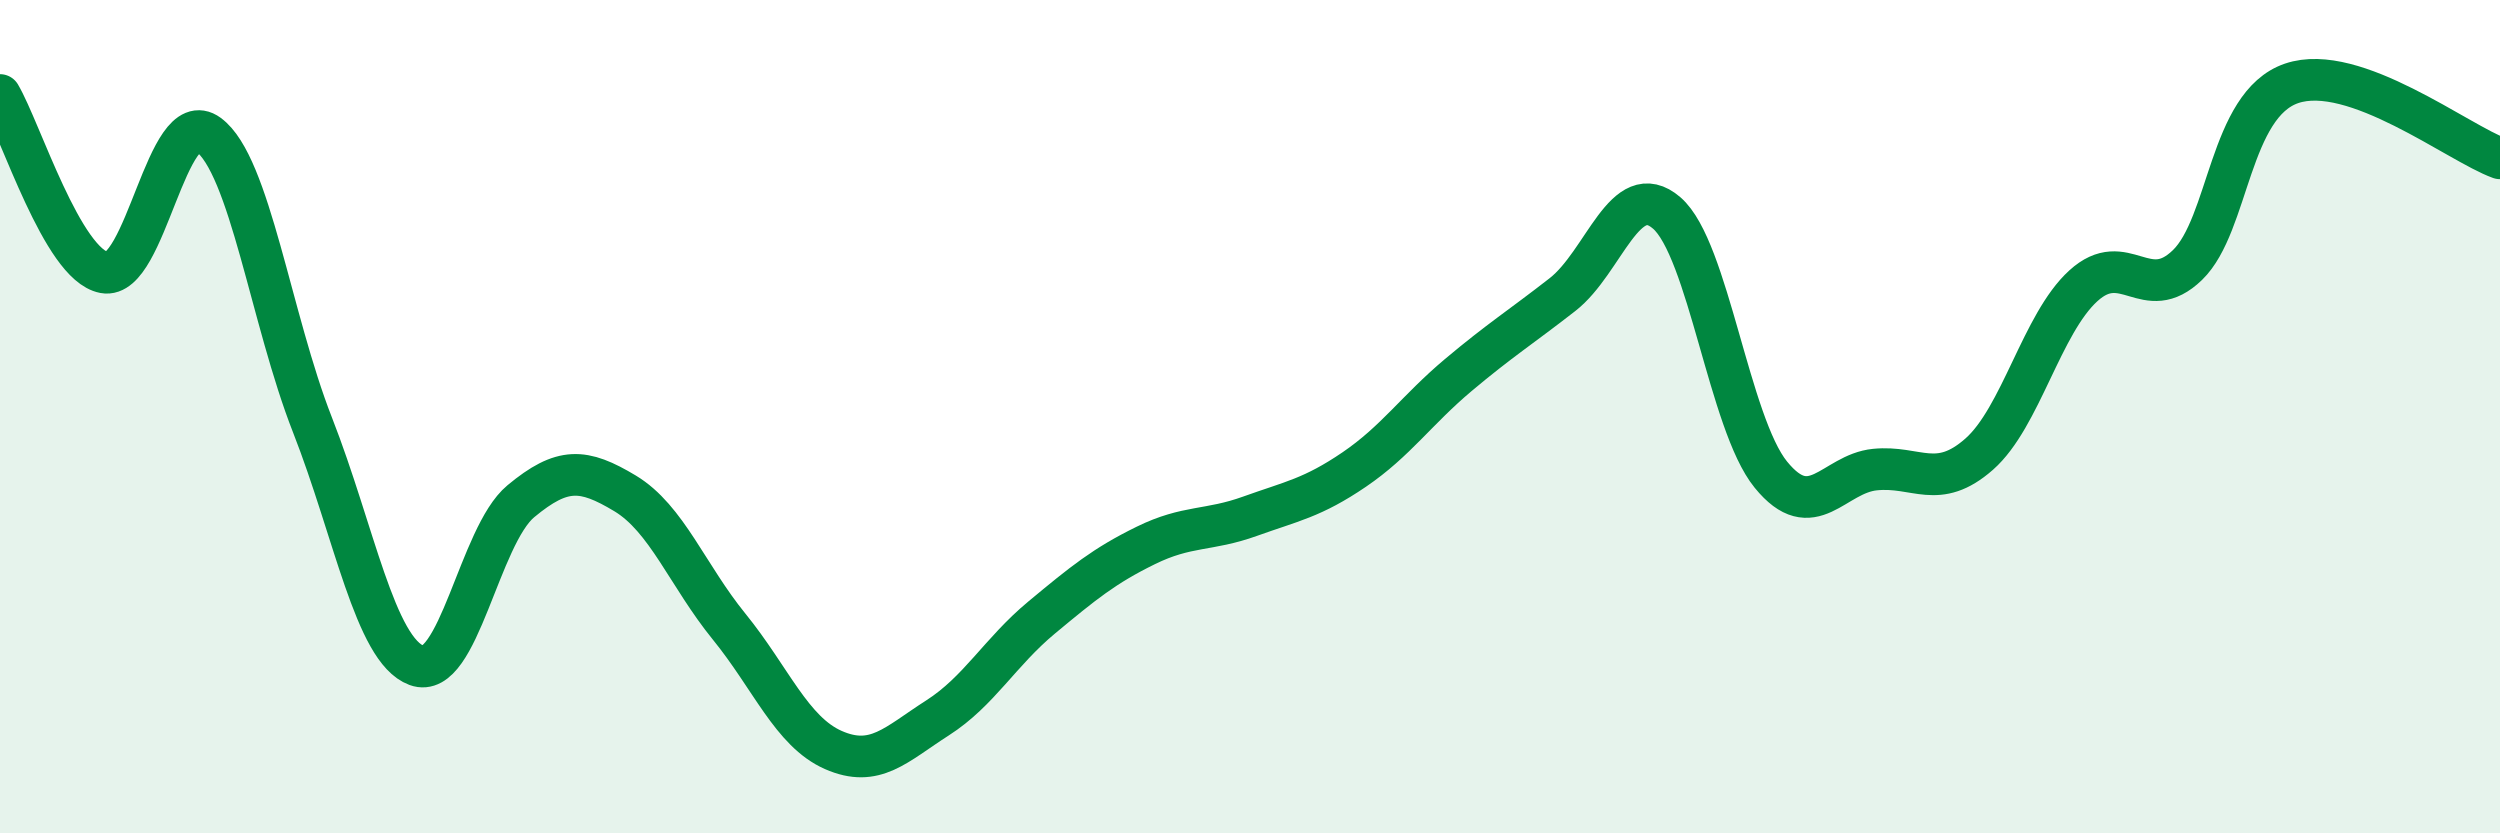
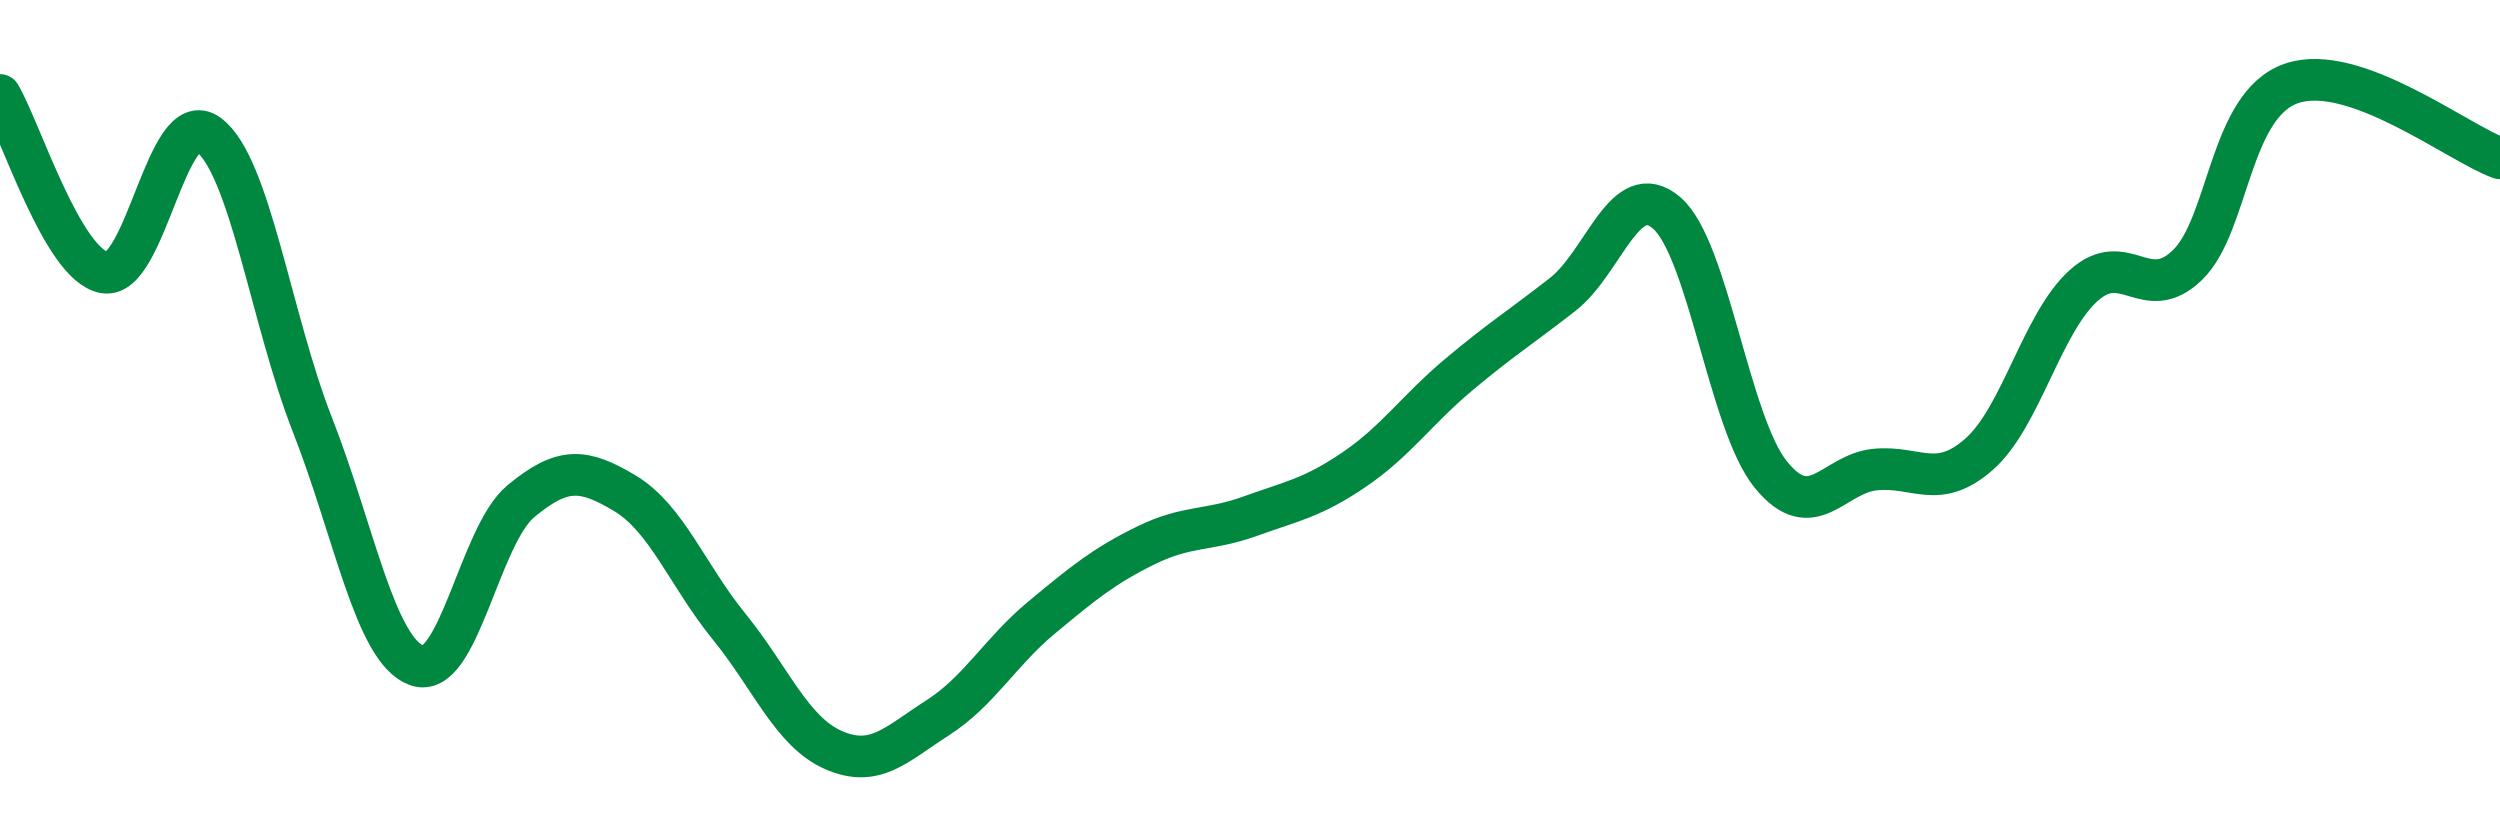
<svg xmlns="http://www.w3.org/2000/svg" width="60" height="20" viewBox="0 0 60 20">
-   <path d="M 0,2.28 C 0.5,3.13 1.5,6.35 2.5,6.54 C 3.5,6.73 4,2.5 5,3.23 C 6,3.96 6.5,7.65 7.5,10.2 C 8.5,12.75 9,15.6 10,15.97 C 11,16.34 11.5,12.86 12.5,12.03 C 13.5,11.2 14,11.24 15,11.84 C 16,12.44 16.5,13.81 17.5,15.04 C 18.5,16.27 19,17.56 20,18 C 21,18.44 21.5,17.87 22.5,17.23 C 23.5,16.59 24,15.65 25,14.82 C 26,13.99 26.5,13.58 27.5,13.09 C 28.5,12.6 29,12.75 30,12.39 C 31,12.03 31.5,11.95 32.5,11.27 C 33.5,10.59 34,9.84 35,9 C 36,8.16 36.5,7.85 37.5,7.07 C 38.5,6.29 39,4.25 40,5.11 C 41,5.97 41.5,10.16 42.5,11.39 C 43.5,12.62 44,11.37 45,11.27 C 46,11.17 46.5,11.78 47.5,10.9 C 48.5,10.02 49,7.77 50,6.86 C 51,5.95 51.5,7.33 52.5,6.36 C 53.5,5.39 53.5,2.51 55,2 C 56.5,1.49 59,3.44 60,3.8L60 20L0 20Z" fill="#008740" opacity="0.1" stroke-linecap="round" stroke-linejoin="round" />
  <path d="M 0,2.28 C 0.5,3.13 1.5,6.35 2.5,6.54 C 3.5,6.73 4,2.5 5,3.23 C 6,3.96 6.5,7.65 7.5,10.2 C 8.5,12.75 9,15.6 10,15.97 C 11,16.34 11.5,12.86 12.5,12.03 C 13.5,11.2 14,11.24 15,11.84 C 16,12.44 16.5,13.81 17.5,15.04 C 18.5,16.27 19,17.56 20,18 C 21,18.44 21.5,17.87 22.5,17.23 C 23.5,16.59 24,15.65 25,14.82 C 26,13.99 26.5,13.58 27.5,13.09 C 28.5,12.6 29,12.75 30,12.39 C 31,12.03 31.5,11.95 32.5,11.27 C 33.5,10.59 34,9.84 35,9 C 36,8.16 36.5,7.85 37.5,7.07 C 38.5,6.29 39,4.25 40,5.11 C 41,5.97 41.5,10.16 42.5,11.39 C 43.5,12.62 44,11.37 45,11.27 C 46,11.17 46.5,11.78 47.5,10.9 C 48.5,10.02 49,7.77 50,6.86 C 51,5.95 51.5,7.33 52.5,6.36 C 53.5,5.39 53.5,2.51 55,2 C 56.5,1.49 59,3.44 60,3.8" stroke="#008740" stroke-width="1" fill="none" stroke-linecap="round" stroke-linejoin="round" />
</svg>